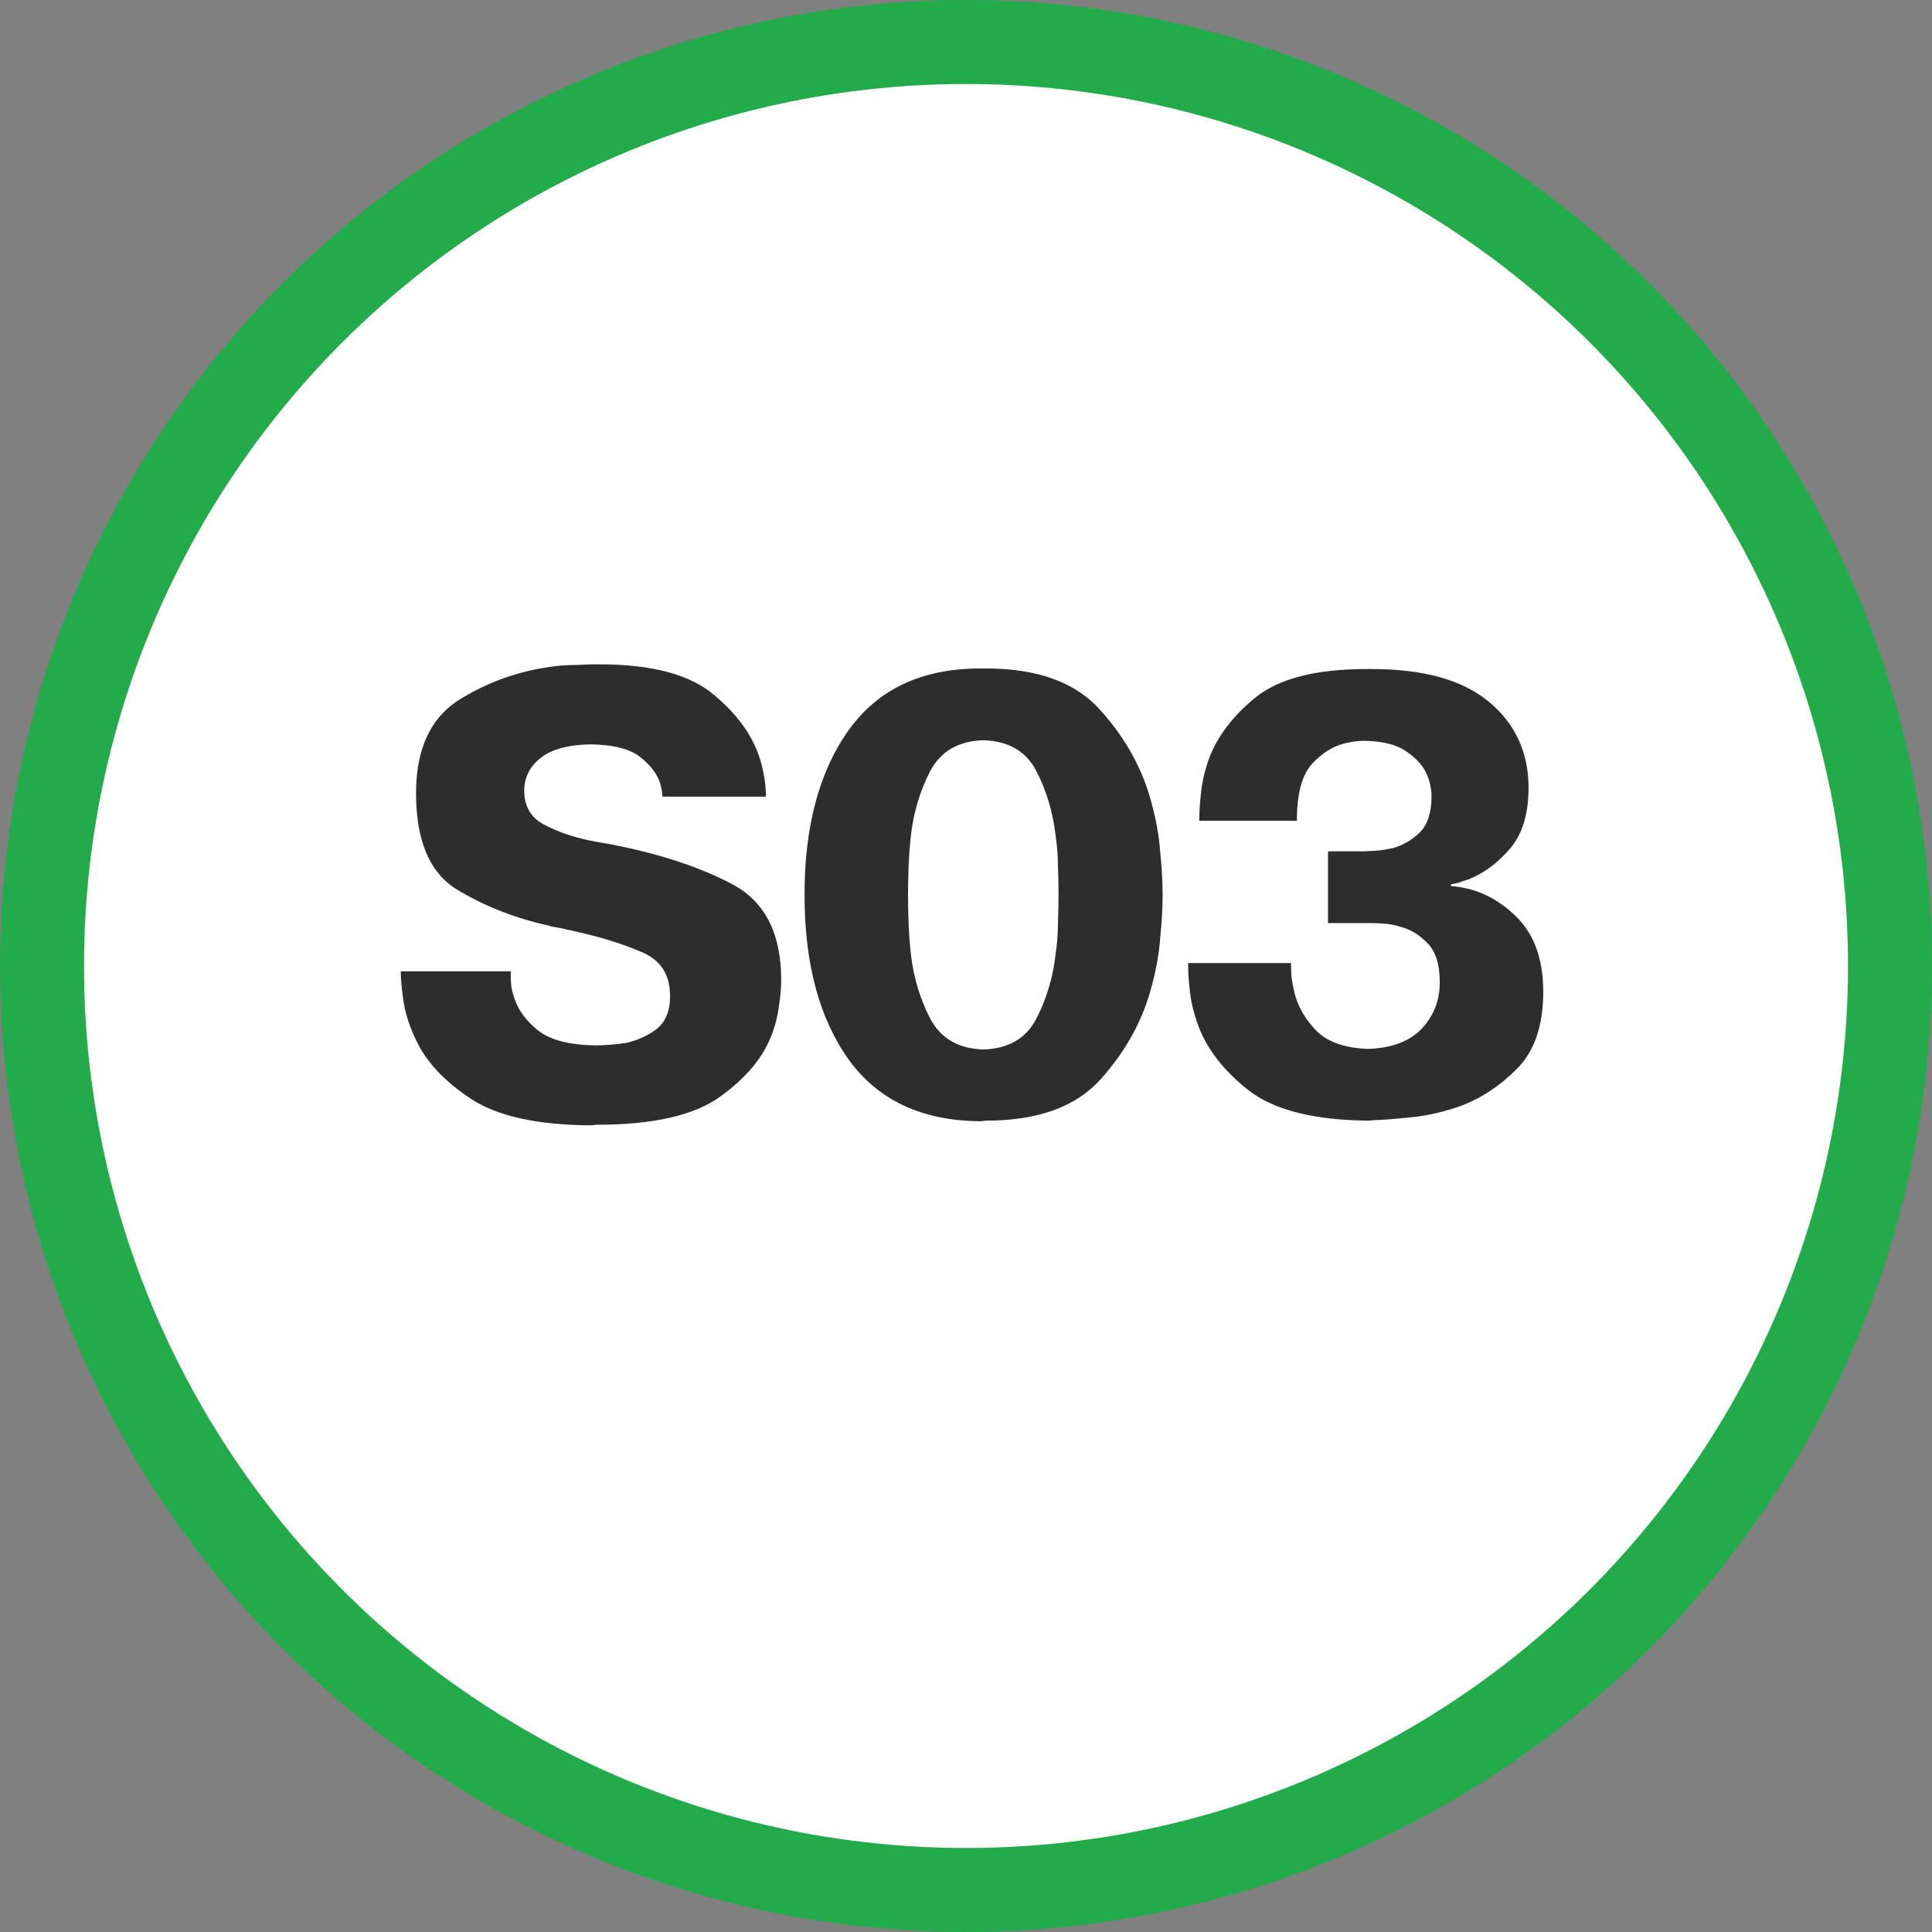
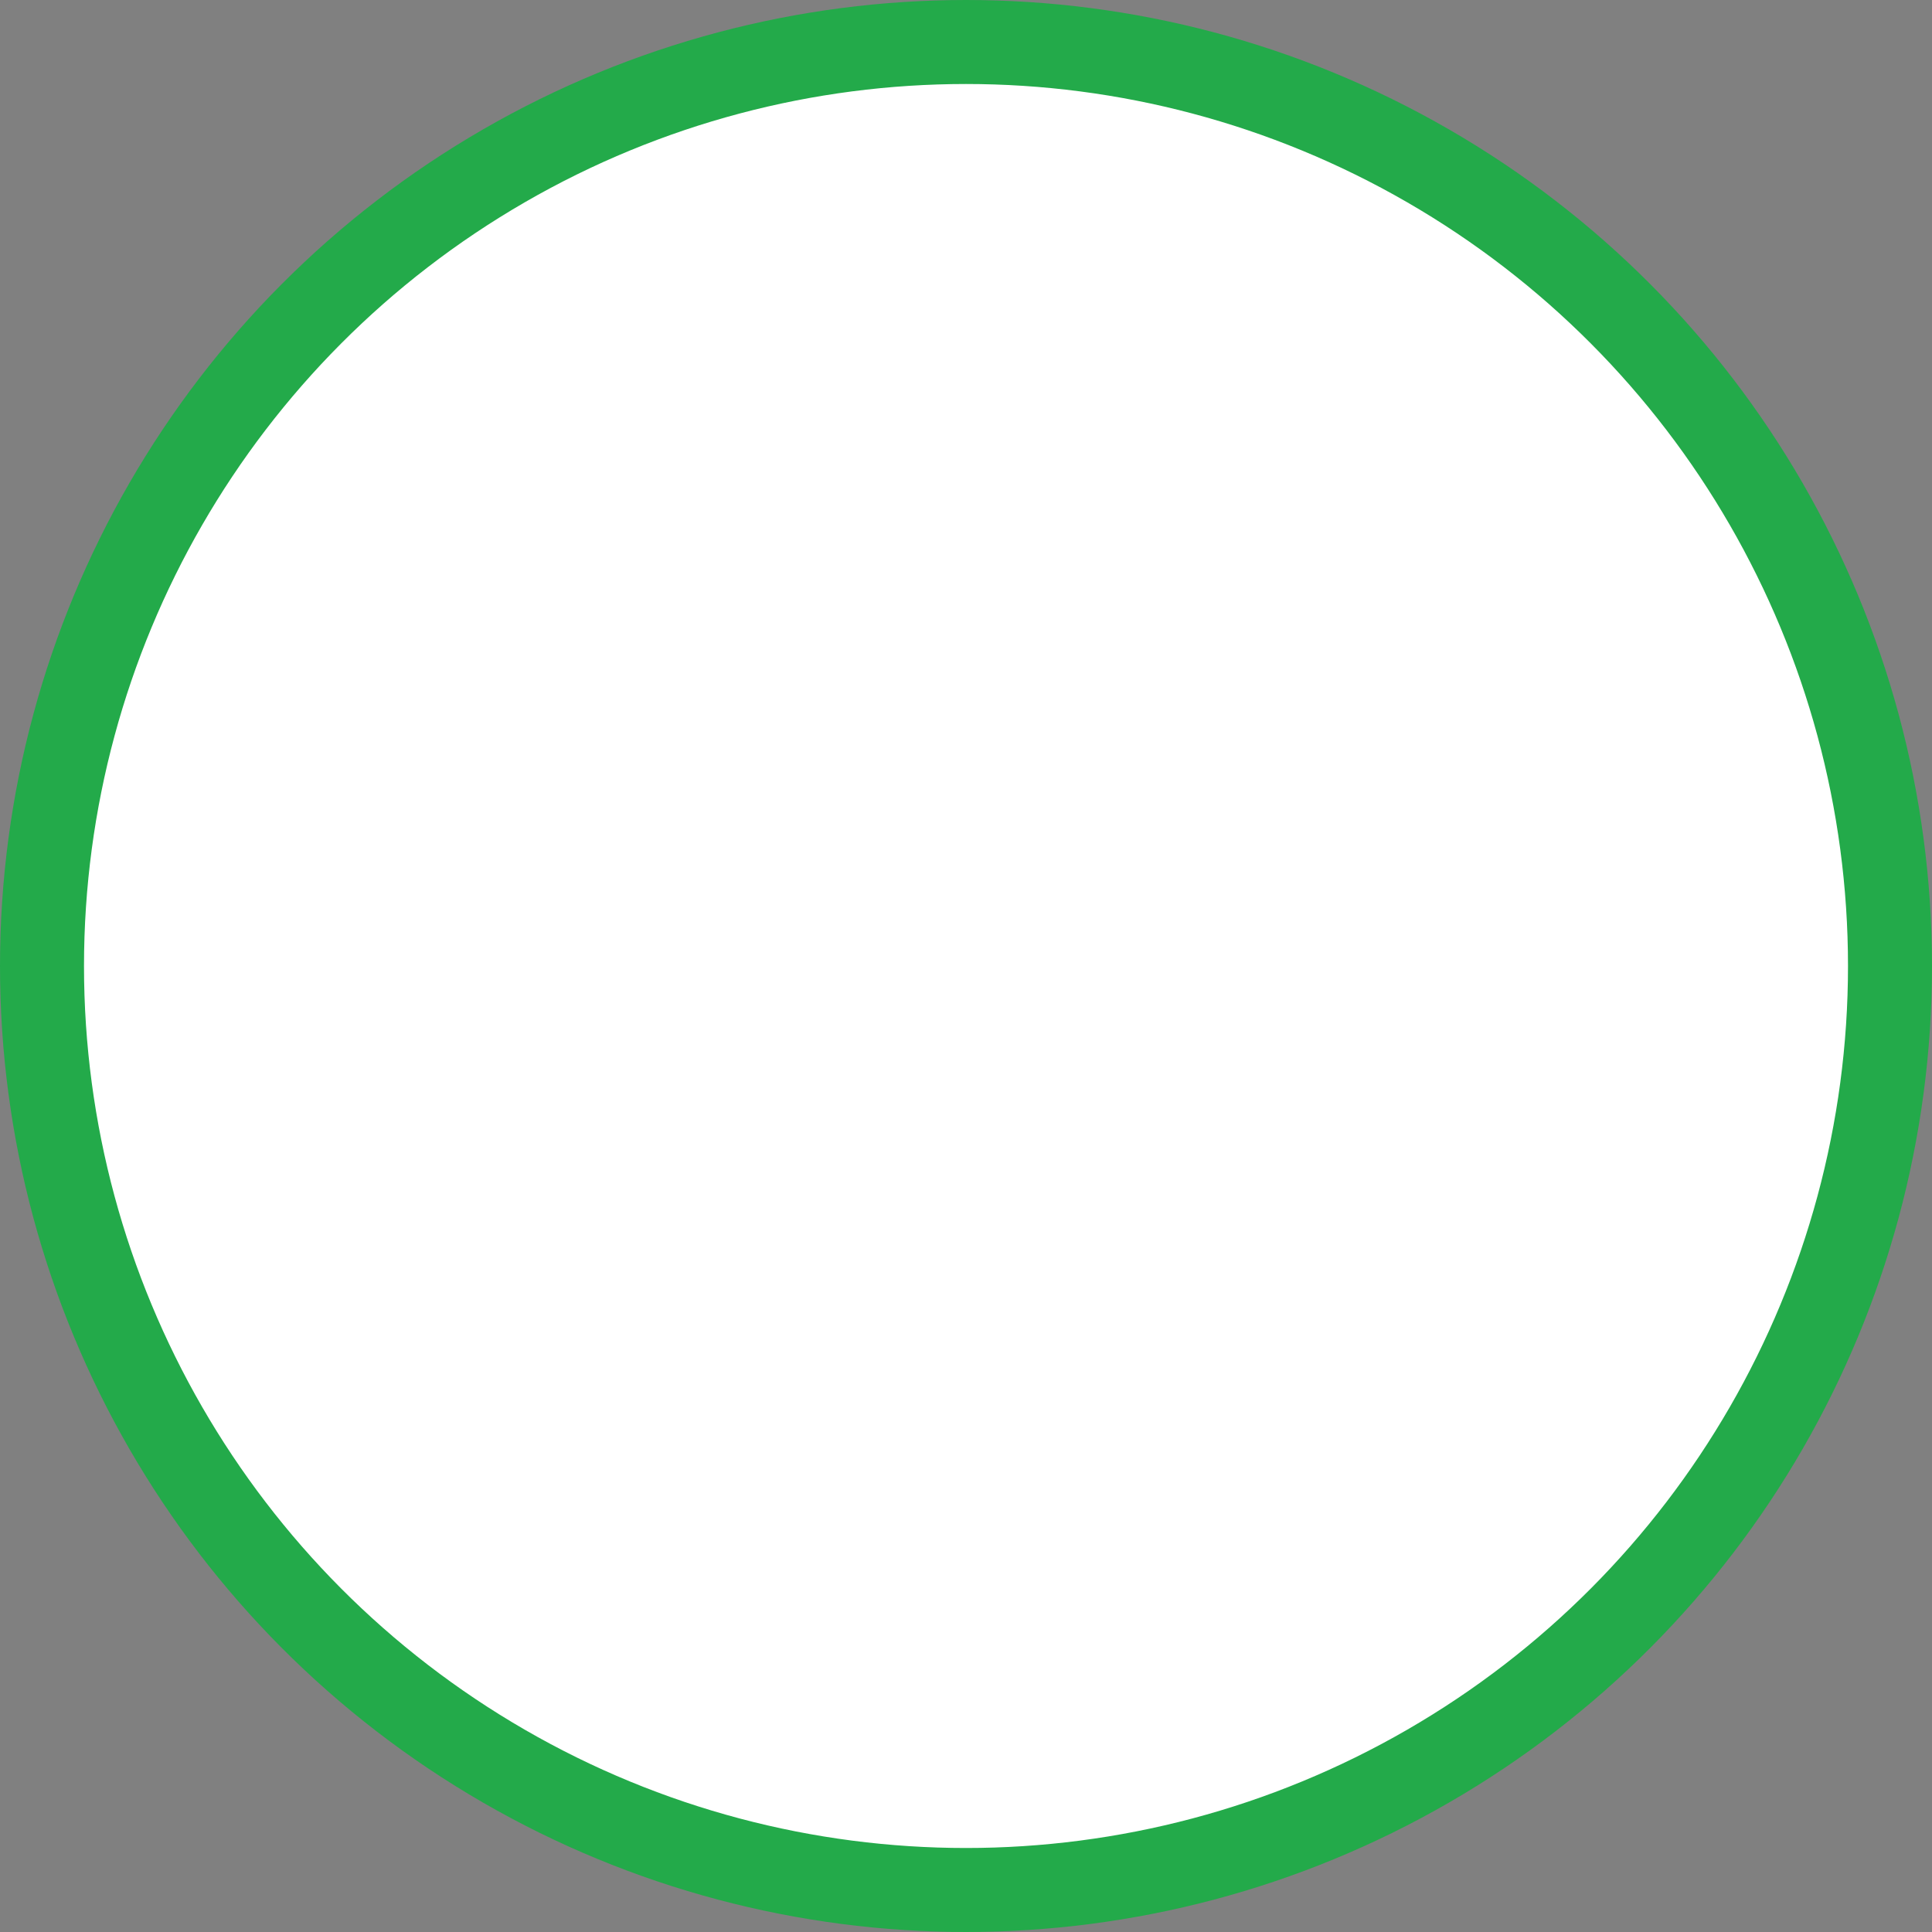
<svg xmlns="http://www.w3.org/2000/svg" width="92" height="92" viewBox="0 0 92 92" fill="none">
  <rect x="0" y="0" width="92" height="92" fill="#808080" stroke="none" />
  <circle cx="46" cy="46" r="44" fill="white" stroke="#23AA4A" stroke-width="4" />
-   <path d="M19.364 46.252H24.32V46.364C24.32 46.551 24.329 46.756 24.348 46.98C24.385 47.185 24.441 47.391 24.516 47.596C24.702 48.137 25.076 48.632 25.636 49.08C26.214 49.528 27.12 49.761 28.352 49.78C28.557 49.78 28.781 49.771 29.024 49.752C29.266 49.733 29.518 49.705 29.78 49.668C30.321 49.556 30.806 49.341 31.236 49.024C31.684 48.688 31.908 48.156 31.908 47.428C31.908 46.401 31.45 45.701 30.536 45.328C29.621 44.936 28.566 44.609 27.372 44.348C27.241 44.311 27.11 44.283 26.98 44.264C26.868 44.227 26.746 44.199 26.616 44.18C26.504 44.161 26.392 44.143 26.28 44.124C26.168 44.087 26.065 44.059 25.972 44.04C24.422 43.685 23.004 43.116 21.716 42.332C20.446 41.529 19.812 40.008 19.812 37.768C19.812 35.621 20.53 34.119 21.968 33.26C23.405 32.383 24.992 31.86 26.728 31.692C26.989 31.673 27.25 31.664 27.512 31.664C27.773 31.645 28.034 31.636 28.296 31.636H28.576C31.077 31.636 32.897 32.131 34.036 33.12C35.193 34.091 35.93 35.164 36.248 36.34C36.322 36.62 36.378 36.891 36.416 37.152C36.453 37.413 36.472 37.675 36.472 37.936H36.192H31.544C31.544 37.843 31.534 37.749 31.516 37.656C31.497 37.563 31.478 37.469 31.46 37.376C31.329 36.909 31.021 36.48 30.536 36.088C30.05 35.677 29.248 35.463 28.128 35.444C27.064 35.463 26.27 35.677 25.748 36.088C25.225 36.499 24.964 37.021 24.964 37.656C24.964 38.365 25.253 38.888 25.832 39.224C26.41 39.541 27.054 39.784 27.764 39.952C27.988 40.008 28.212 40.055 28.436 40.092C28.66 40.129 28.874 40.167 29.08 40.204C31.394 40.652 33.326 41.287 34.876 42.108C36.425 42.929 37.2 44.451 37.2 46.672C37.2 47.045 37.162 47.465 37.088 47.932C37.032 48.399 36.91 48.865 36.724 49.332C36.313 50.396 35.492 51.367 34.26 52.244C33.028 53.121 31.077 53.56 28.408 53.56L28.128 53.588C25.608 53.569 23.722 53.159 22.472 52.356C21.221 51.535 20.353 50.629 19.868 49.64C19.532 48.968 19.317 48.333 19.224 47.736C19.13 47.12 19.084 46.625 19.084 46.252H19.364ZM46.683 53.392C43.902 53.373 41.811 52.393 40.411 50.452C39.011 48.492 38.311 45.879 38.311 42.612C38.311 39.345 39.011 36.732 40.411 34.772C41.811 32.812 43.902 31.832 46.683 31.832H46.963C49.446 31.832 51.275 32.513 52.451 33.876C53.646 35.22 54.449 36.704 54.859 38.328C55.065 39.093 55.195 39.849 55.251 40.596C55.326 41.343 55.363 42.015 55.363 42.612C55.363 43.209 55.326 43.881 55.251 44.628C55.195 45.375 55.065 46.131 54.859 46.896C54.449 48.52 53.646 50.004 52.451 51.348C51.275 52.692 49.446 53.364 46.963 53.364L46.683 53.392ZM46.823 49.976C48.018 49.939 48.858 49.453 49.343 48.52C49.829 47.587 50.137 46.56 50.267 45.44C50.342 44.936 50.379 44.441 50.379 43.956C50.398 43.471 50.407 43.023 50.407 42.612C50.407 42.201 50.398 41.753 50.379 41.268C50.379 40.783 50.342 40.288 50.267 39.784C50.137 38.664 49.829 37.637 49.343 36.704C48.858 35.771 48.018 35.285 46.823 35.248C45.647 35.285 44.807 35.771 44.303 36.704C43.818 37.637 43.51 38.655 43.379 39.756C43.323 40.26 43.286 40.764 43.267 41.268C43.249 41.753 43.239 42.201 43.239 42.612C43.239 43.023 43.249 43.48 43.267 43.984C43.286 44.469 43.323 44.964 43.379 45.468C43.51 46.569 43.818 47.587 44.303 48.52C44.807 49.453 45.647 49.939 46.823 49.976ZM56.856 45.86H61.476C61.476 46.084 61.486 46.317 61.504 46.56C61.541 46.803 61.588 47.045 61.644 47.288C61.812 47.941 62.157 48.539 62.68 49.08C63.221 49.621 64.043 49.911 65.144 49.948C66.264 49.911 67.114 49.593 67.692 48.996C68.271 48.38 68.56 47.643 68.56 46.784C68.56 45.907 68.355 45.272 67.944 44.88C67.552 44.488 67.123 44.236 66.656 44.124C66.413 44.049 66.171 44.003 65.928 43.984C65.704 43.965 65.499 43.956 65.312 43.956H63.24V40.54H64.808C64.976 40.54 65.2 40.531 65.48 40.512C65.76 40.493 66.059 40.447 66.376 40.372C66.824 40.241 67.235 39.999 67.608 39.644C67.981 39.271 68.168 38.692 68.168 37.908C68.168 37.759 68.15 37.591 68.112 37.404C68.075 37.217 68.01 37.021 67.916 36.816C67.748 36.443 67.431 36.097 66.964 35.78C66.516 35.463 65.853 35.295 64.976 35.276C64.827 35.276 64.677 35.285 64.528 35.304C64.397 35.323 64.248 35.351 64.08 35.388C63.502 35.519 62.969 35.845 62.484 36.368C61.999 36.891 61.756 37.796 61.756 39.084H61.476H57.108C57.108 38.692 57.136 38.244 57.192 37.74C57.248 37.217 57.37 36.695 57.556 36.172C57.948 35.089 58.695 34.1 59.796 33.204C60.916 32.308 62.671 31.86 65.06 31.86H65.34C67.804 31.86 69.662 32.383 70.912 33.428C72.163 34.473 72.788 35.836 72.788 37.516C72.788 38.767 72.49 39.737 71.892 40.428C71.295 41.119 70.632 41.604 69.904 41.884C69.773 41.921 69.633 41.968 69.484 42.024C69.353 42.061 69.223 42.089 69.092 42.108V42.192C70.268 42.285 71.295 42.761 72.172 43.62C73.049 44.46 73.488 45.664 73.488 47.232C73.488 48.856 73.059 50.088 72.2 50.928C71.36 51.768 70.427 52.365 69.4 52.72C68.56 53 67.757 53.168 66.992 53.224C66.246 53.299 65.742 53.336 65.48 53.336L65.2 53.364C62.55 53.345 60.617 52.851 59.404 51.88C58.191 50.909 57.388 49.836 56.996 48.66C56.828 48.175 56.716 47.689 56.66 47.204C56.604 46.719 56.576 46.271 56.576 45.86H56.856Z" fill="#2D2D2D" />
</svg>